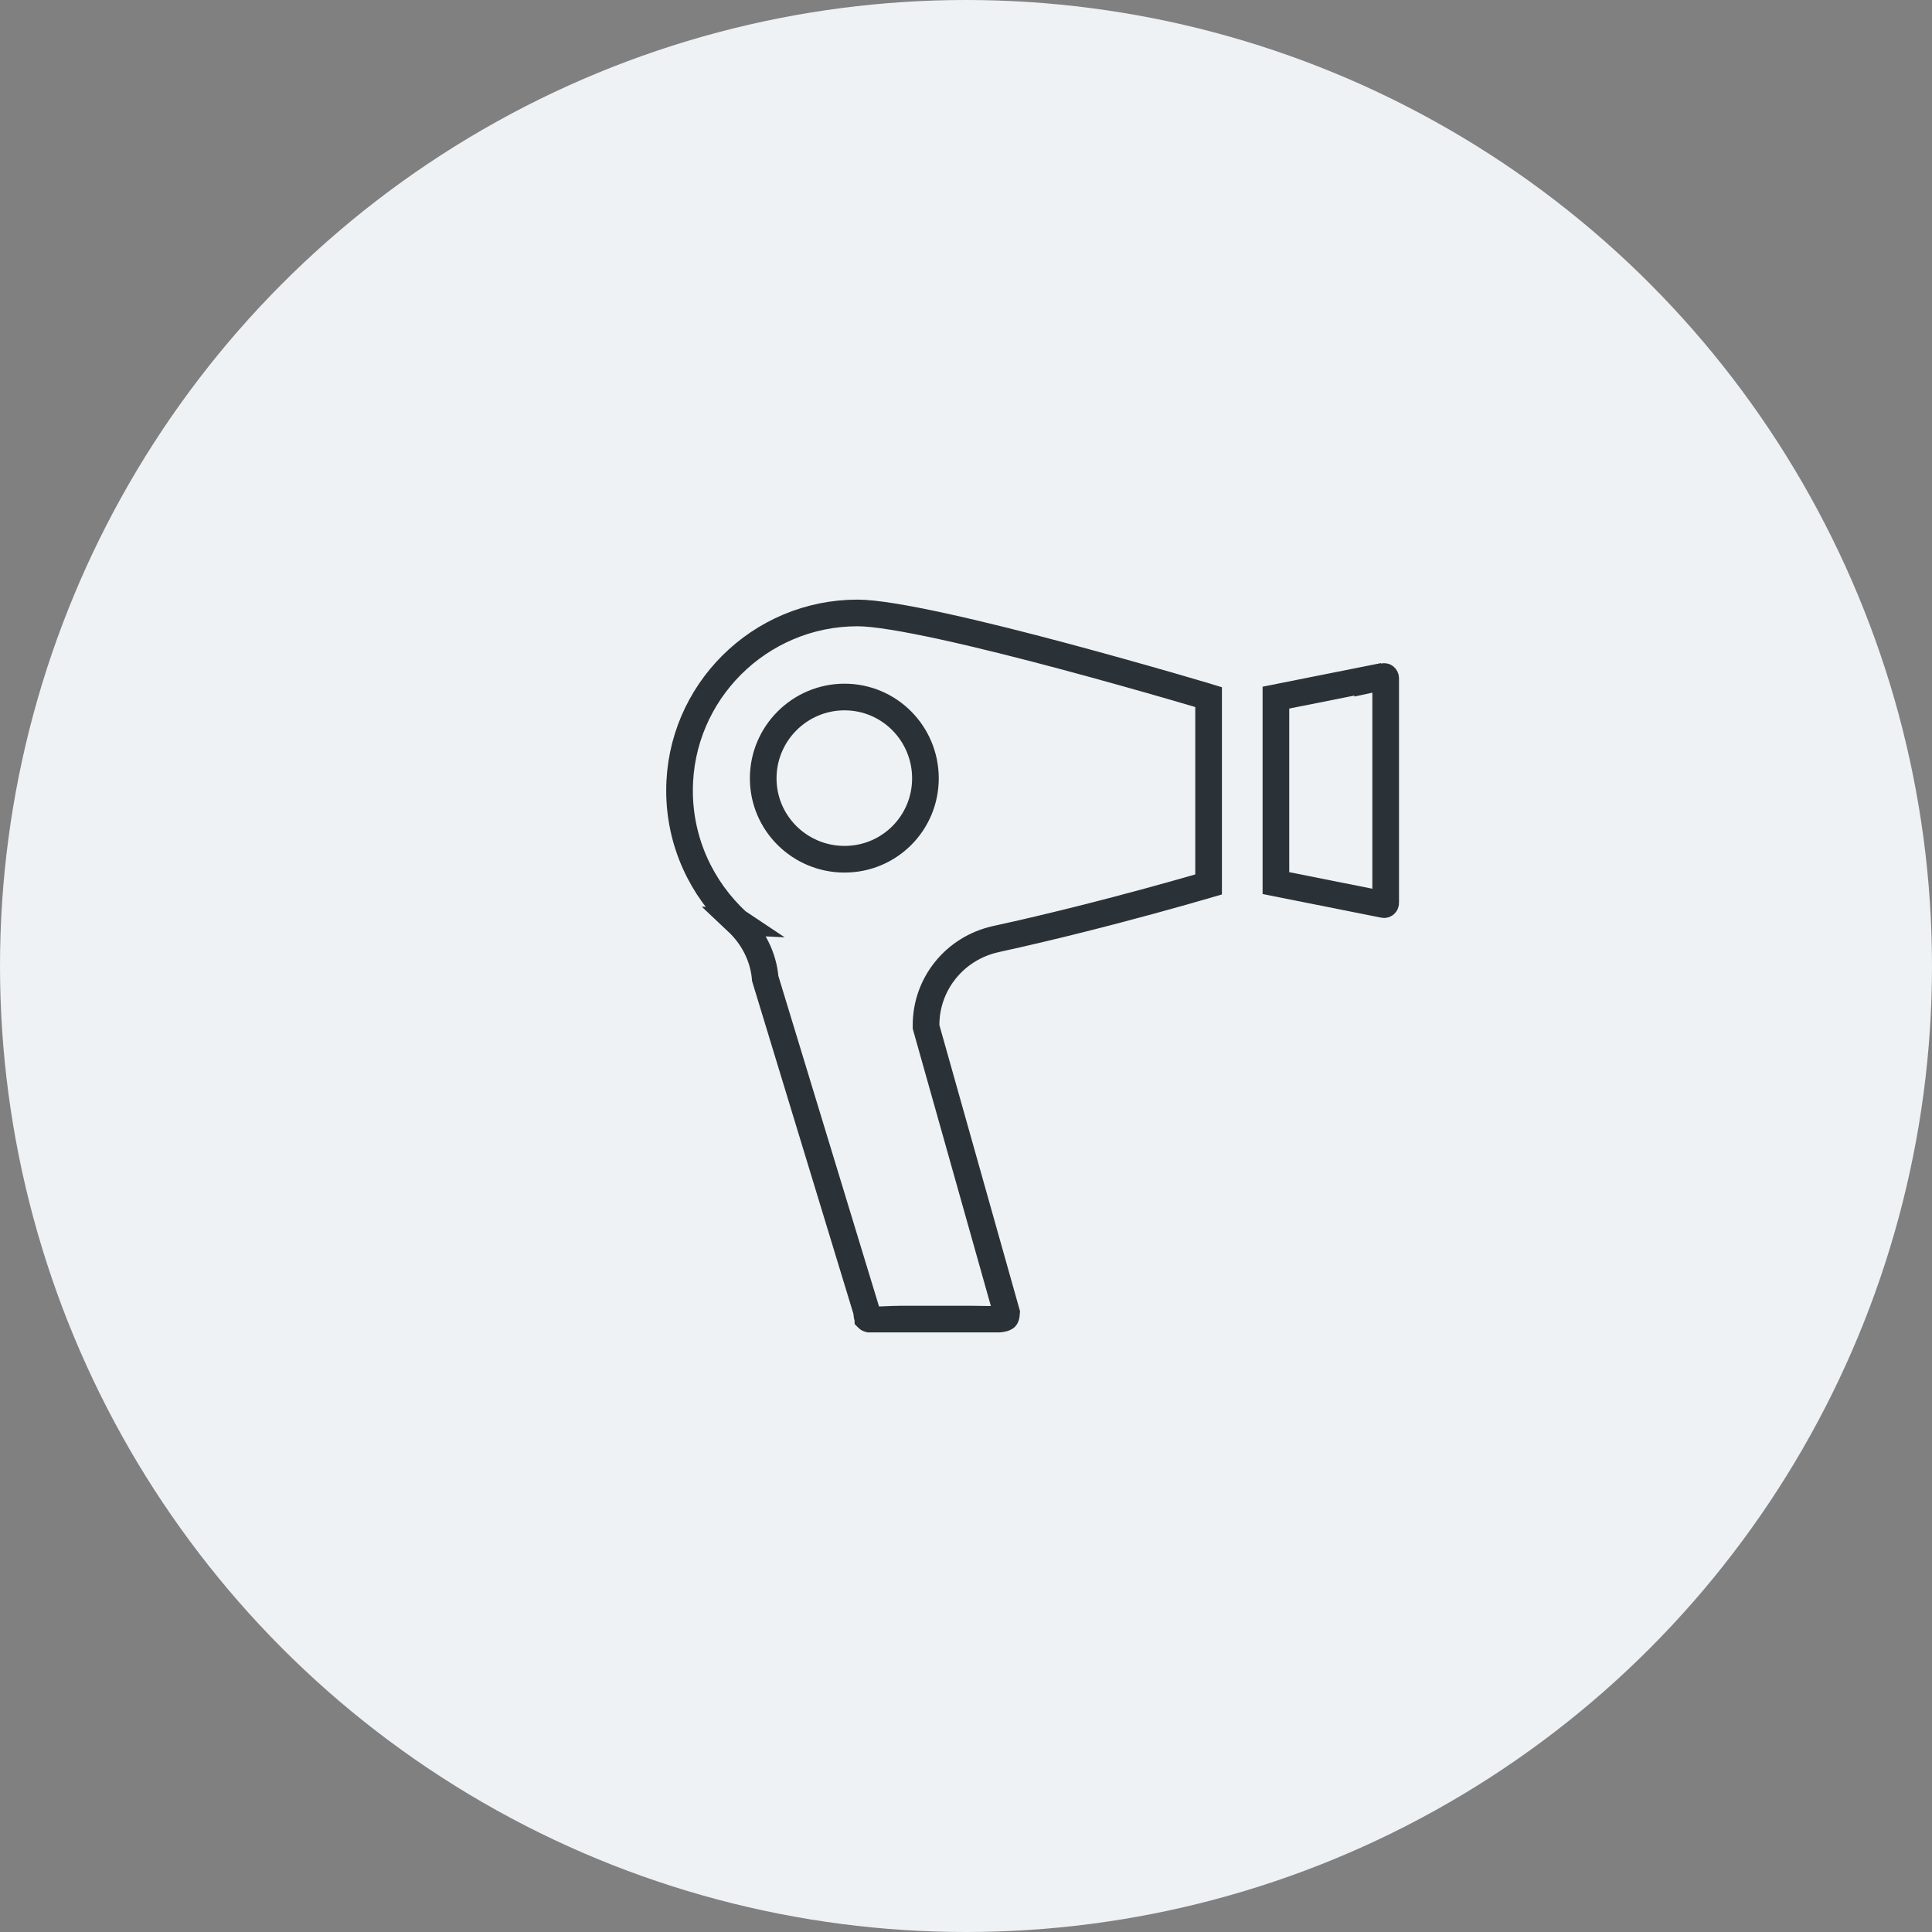
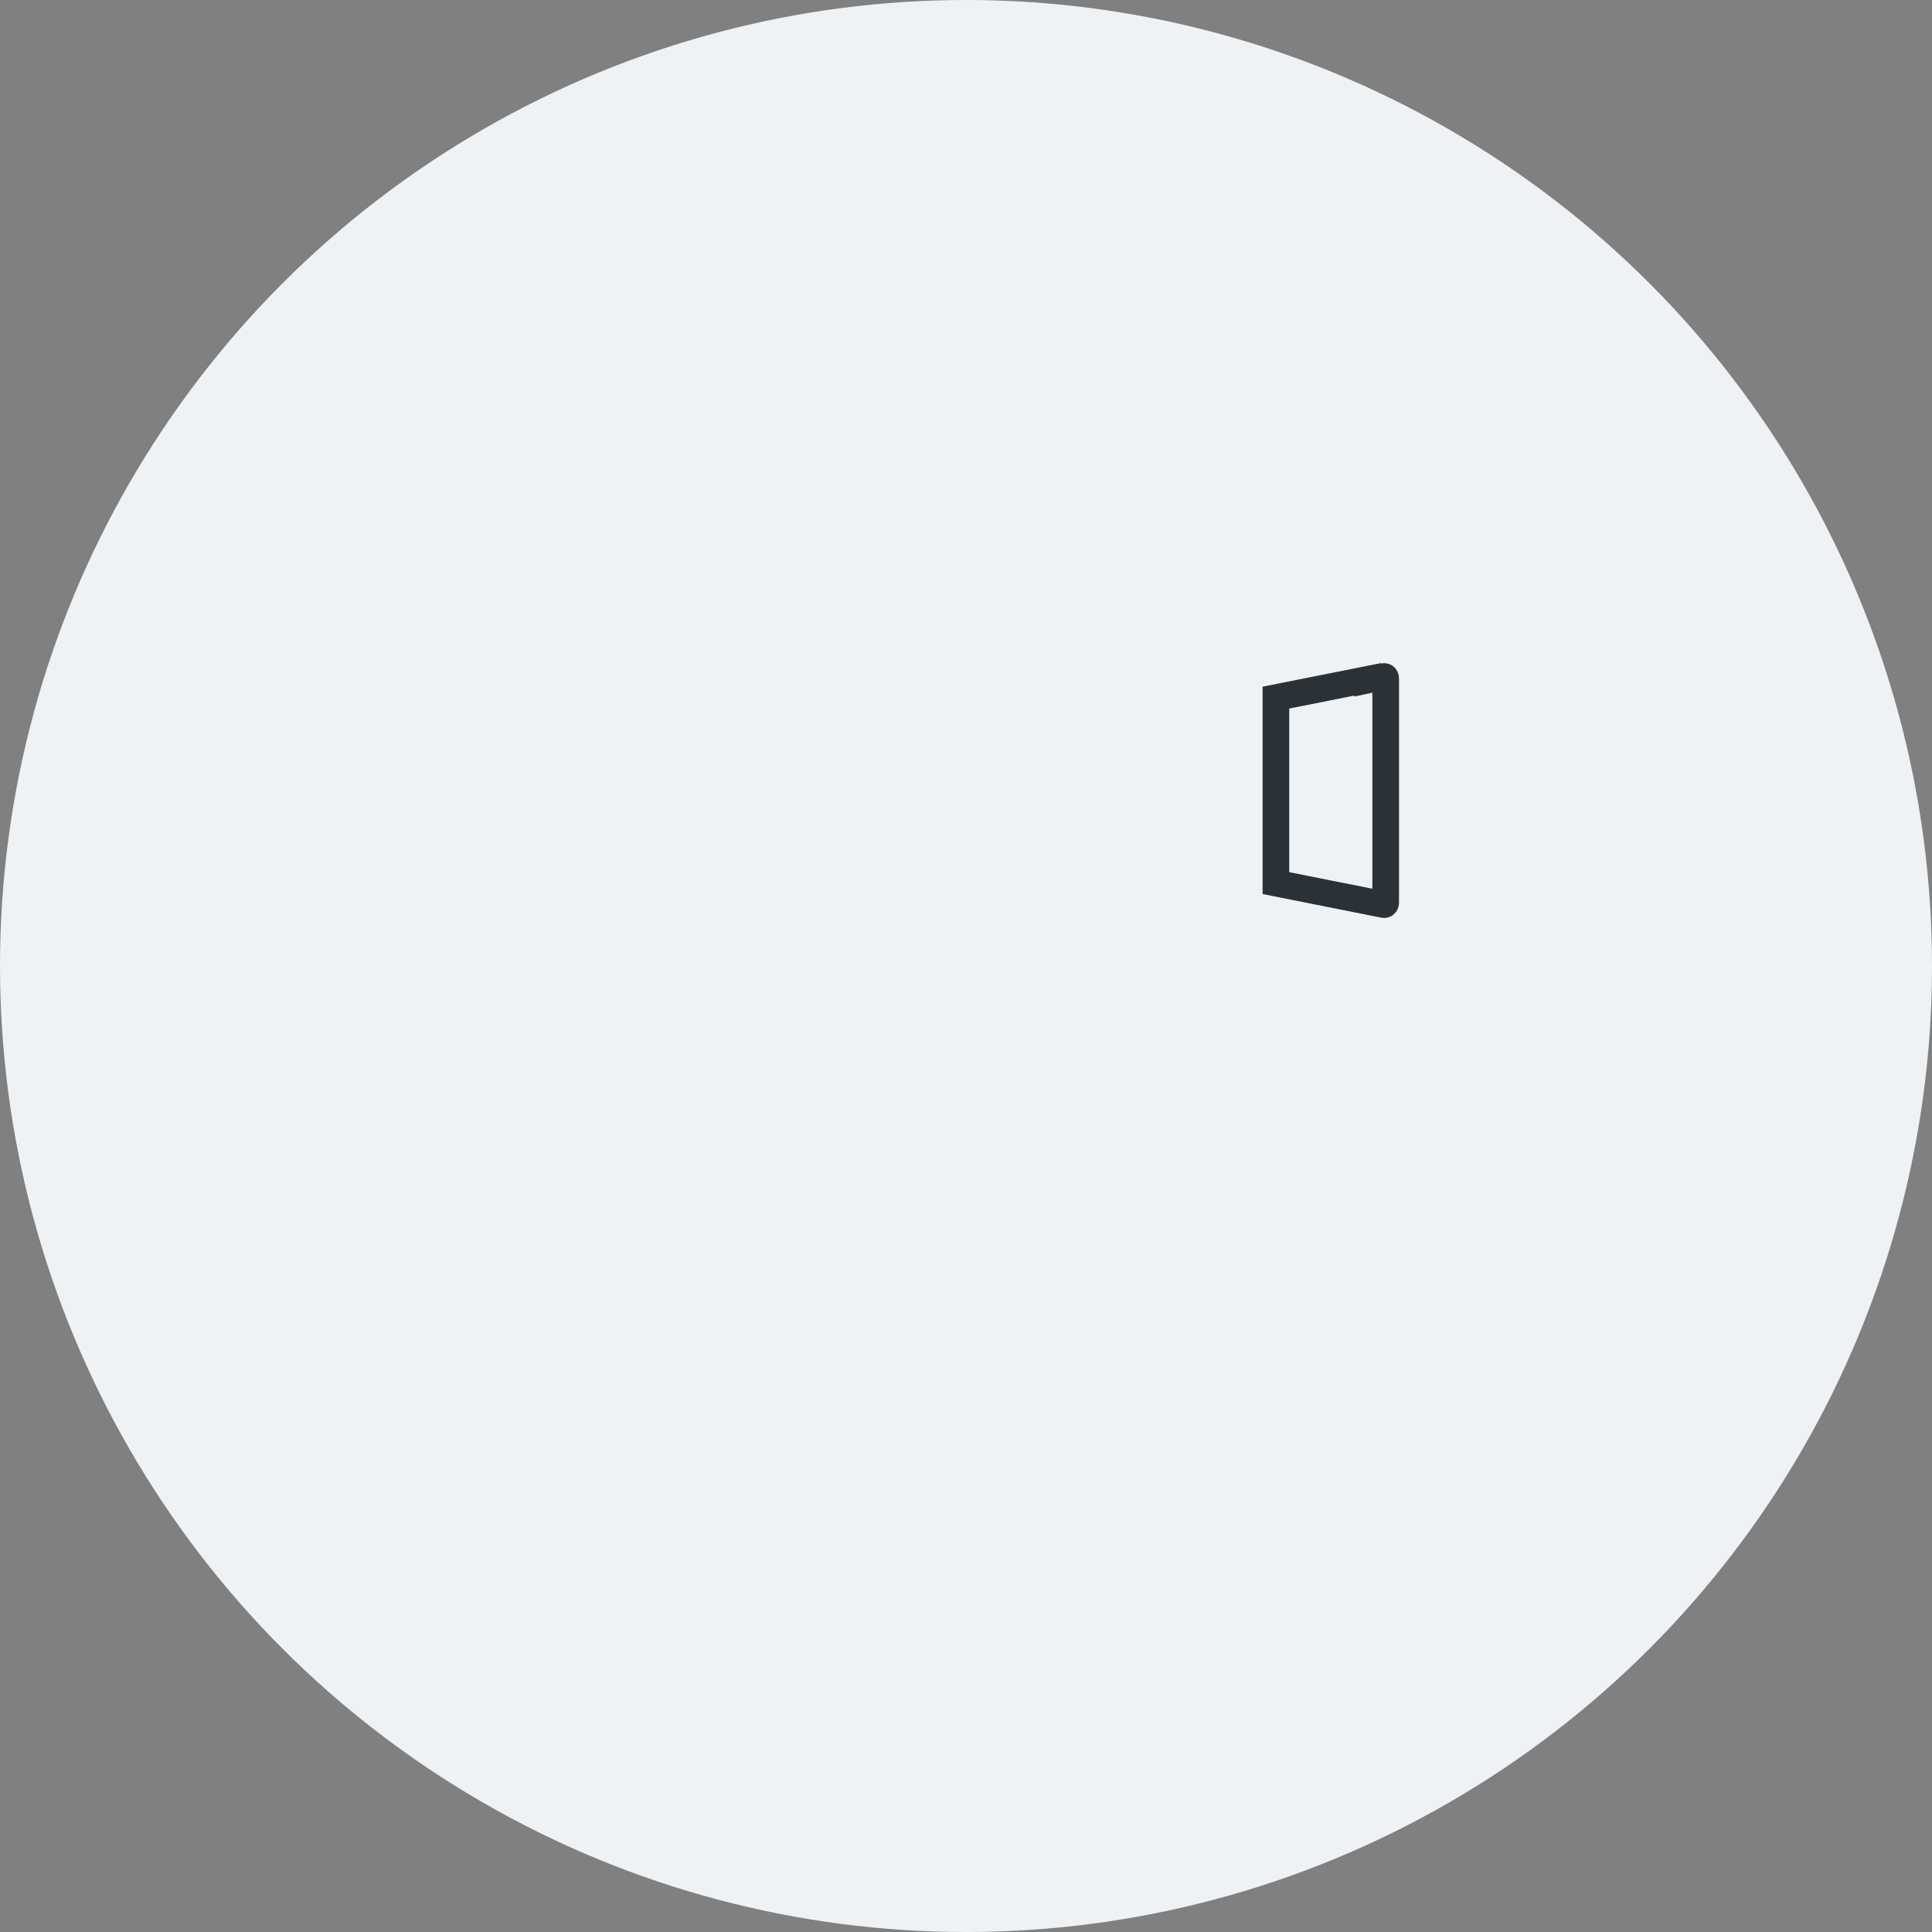
<svg xmlns="http://www.w3.org/2000/svg" fill="none" height="58" viewBox="0 0 58 58" width="58">
  <rect x="0" y="0" width="58" height="58" fill="#808080" stroke="none" />
  <clipPath id="a">
    <path d="m20 18h22v22h-22z" />
  </clipPath>
  <circle cx="29" cy="29" fill="#eef2f5" r="29" />
  <g clip-path="url(#a)" stroke="#2a3137" stroke-width=".8">
    <path d="m38.304 20.943 2.757-.549v.021l.485-.105c.008-.002.014-.001.018-0.0.005.001.01.004.016.009.012.01.019.024.019.041v6.747c0 .016-.007.031-.019.041-.006.005-.011.007-.016.009-.004.001-.009.002-.018-0v-0l-.007-.001-3.235-.645z" />
-     <path d="m22.132 27.67-.003-.002c-1.059-.98-1.729-2.378-1.729-3.935 0-2.943 2.399-5.332 5.344-5.332.504 0 1.423.154 2.557.401 1.121.244 2.412.571 3.639.899 1.226.328 2.383.655 3.234.901.425.123.774.225 1.016.297.033.01.064.019.093.028v5.624c-.076.022-.167.049-.271.079-.356.103-.868.248-1.487.417-1.24.338-2.91.77-4.637 1.147l-.002.001c-1.218.272-2.085 1.336-2.085 2.578v.055l.015.053 2.403 8.528c-.006.102-.028.135-.031.138-.002.002-.004.005-.012.01-.009.006-.029.015-.064.024-.076.019-.185.028-.348.028-.077 0-.158-.002-.248-.004l-.008-0c-.092-.002-.191-.004-.294-.004h-2.2c-.14 0-.281.007-.404.012-.047.002-.091.004-.132.006-.16.006-.268.004-.346-.01-.036-.007-.056-.014-.065-.019-.005-.002-.007-.004-.008-.005l-.002-.002h-0c-0-.001-.007-.008-.015-.032-.009-.025-.018-.067-.023-.134l-.003-.046-.013-.044-3.03-9.949c-.055-.666-.372-1.265-.843-1.708zm3.221-1.875c1.345 0 2.429-1.083 2.429-2.429 0-1.342-1.08-2.441-2.429-2.441-1.345 0-2.441 1.096-2.441 2.441 0 1.348 1.099 2.429 2.441 2.429z" />
  </g>
</svg>